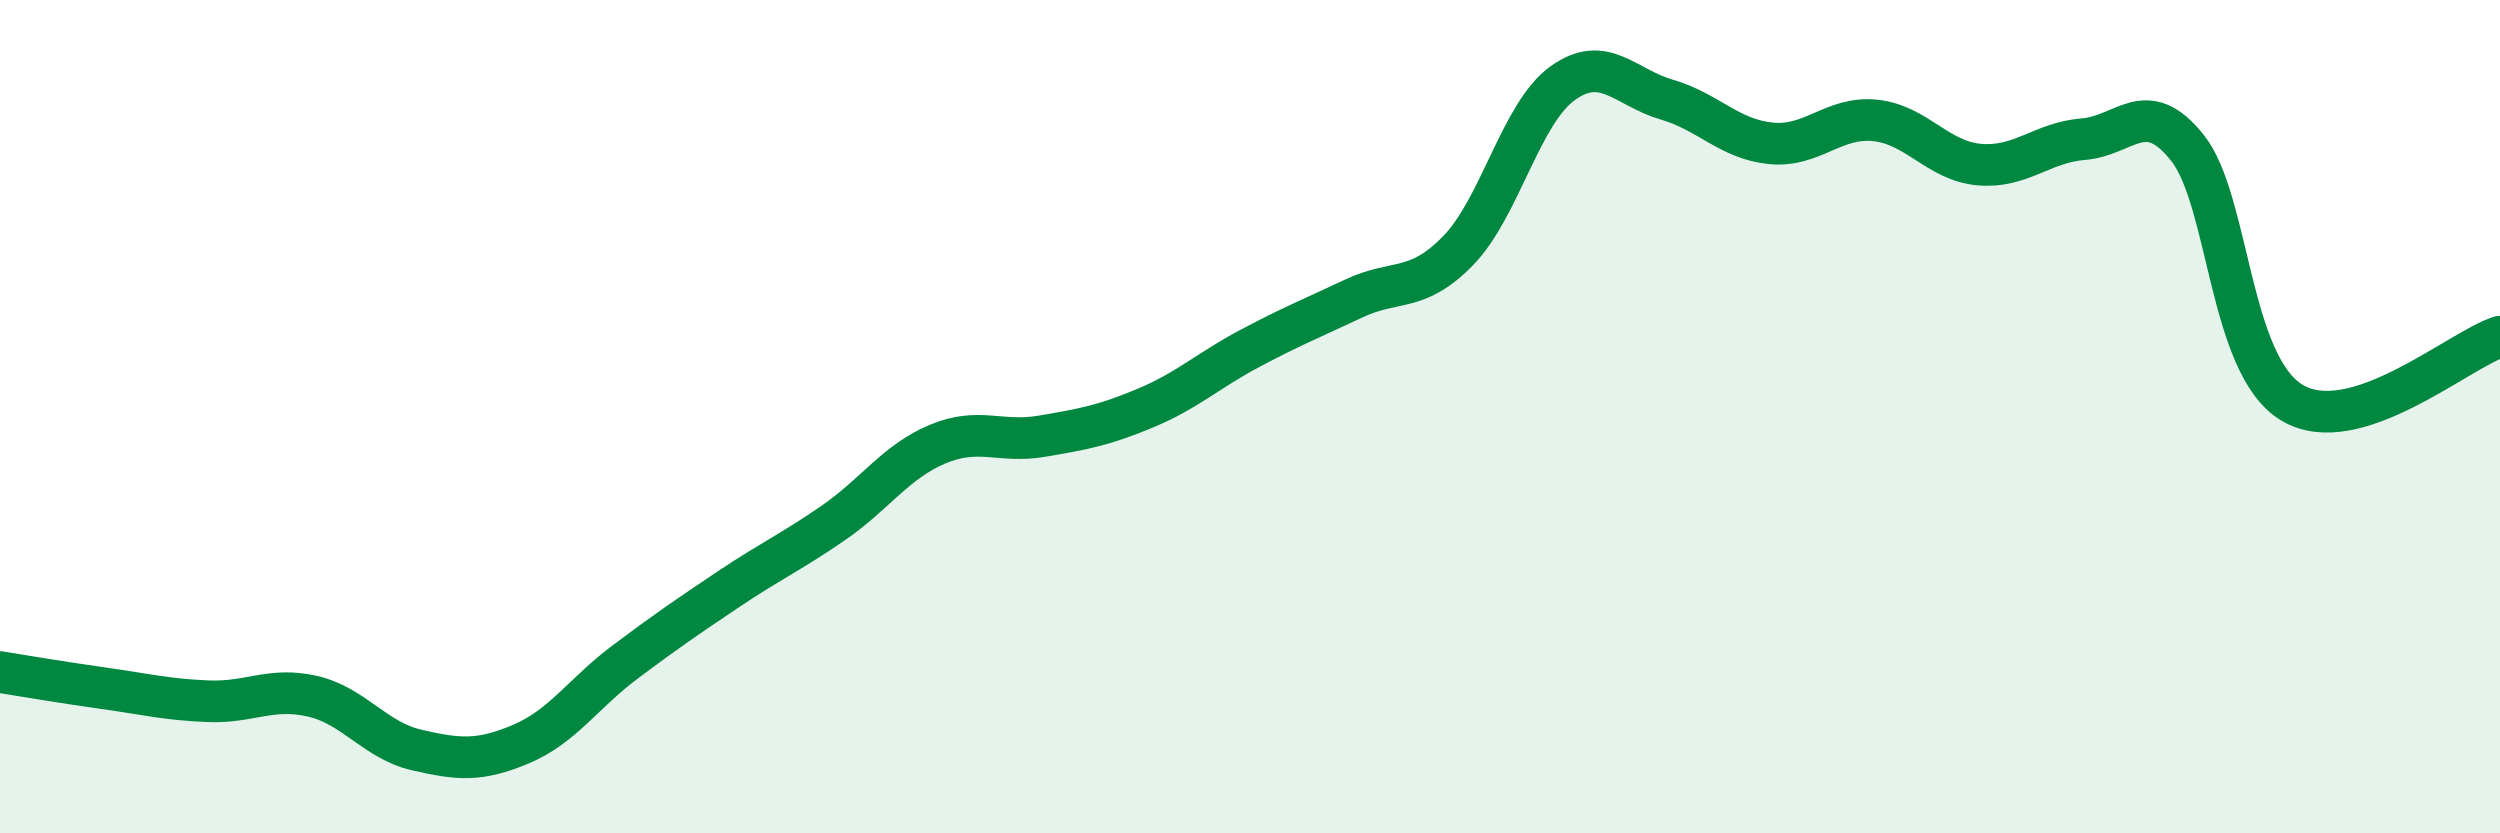
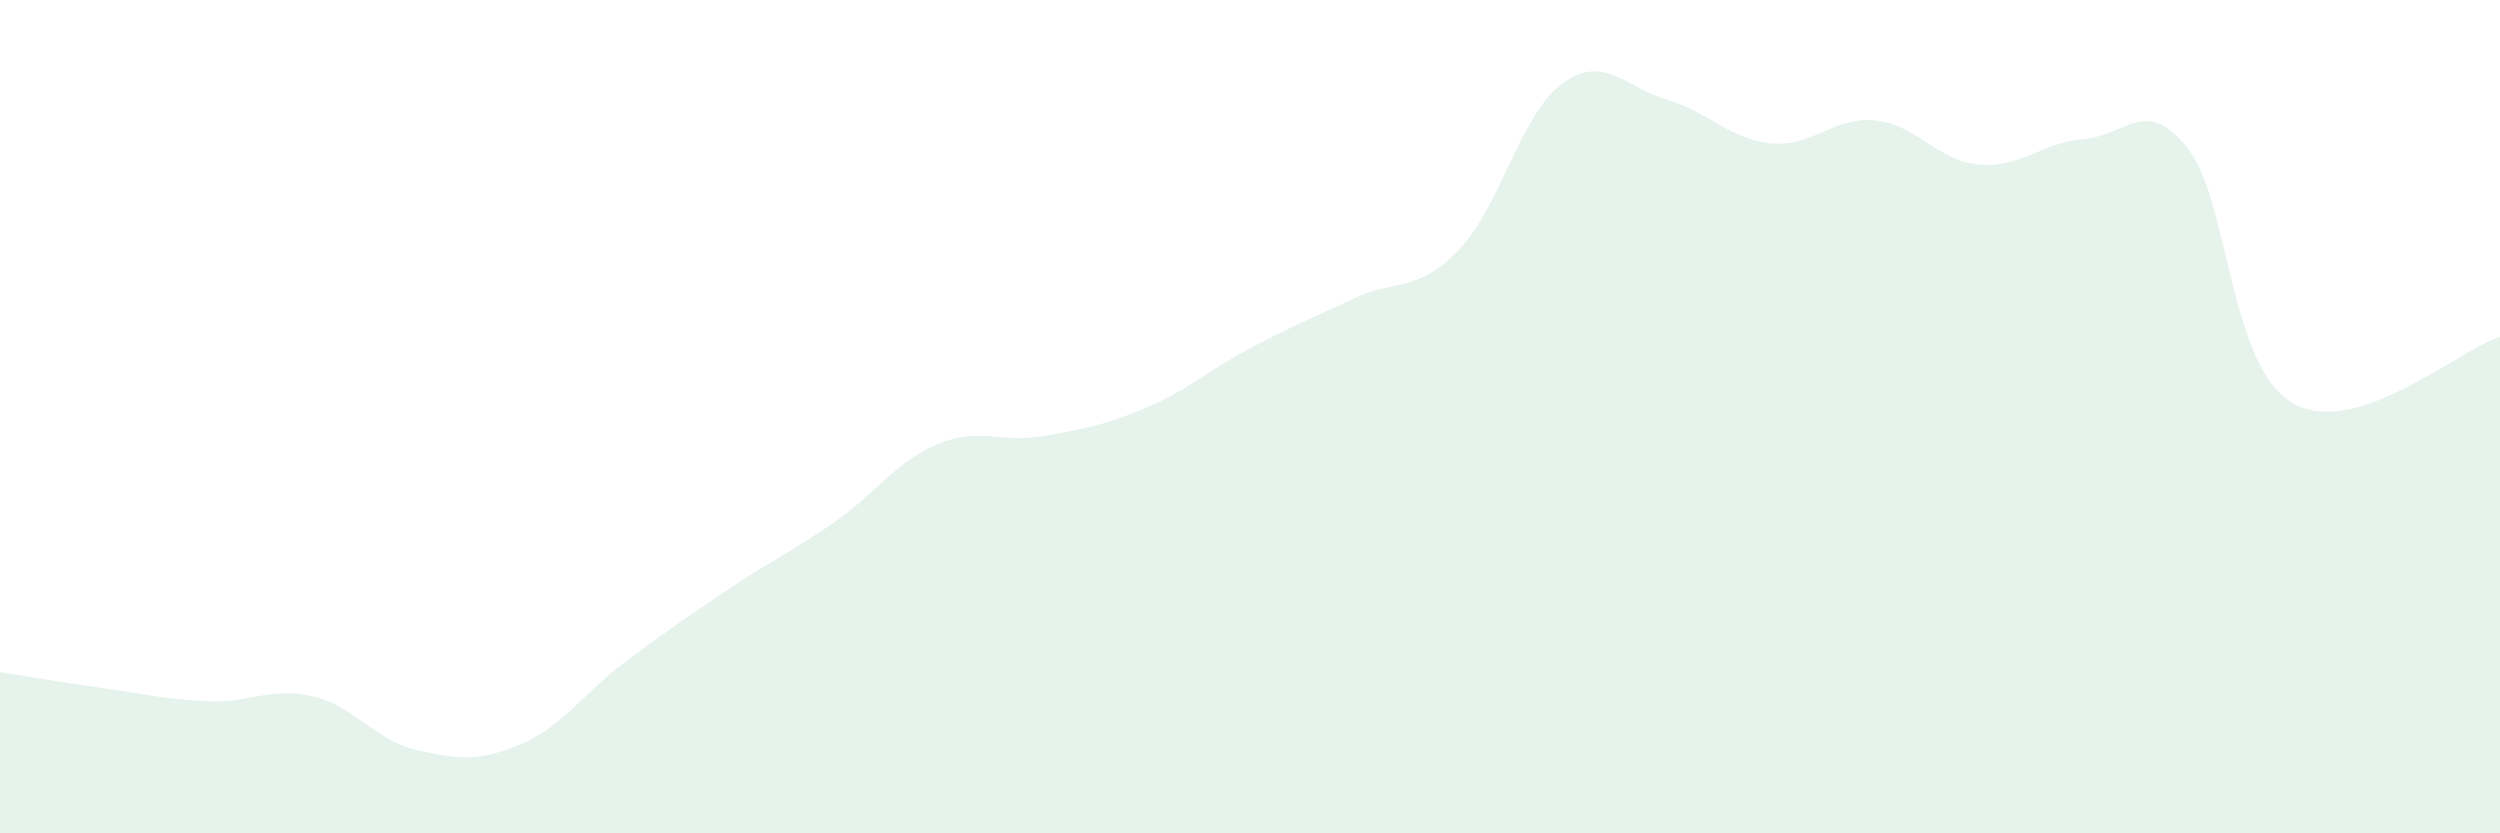
<svg xmlns="http://www.w3.org/2000/svg" width="60" height="20" viewBox="0 0 60 20">
  <path d="M 0,16.13 C 0.5,16.21 1.5,16.38 2.5,16.52 C 3.5,16.66 4,16.79 5,16.83 C 6,16.87 6.5,16.48 7.5,16.71 C 8.5,16.94 9,17.77 10,18 C 11,18.23 11.5,18.28 12.5,17.86 C 13.5,17.44 14,16.64 15,15.89 C 16,15.14 16.5,14.8 17.5,14.13 C 18.5,13.46 19,13.24 20,12.55 C 21,11.86 21.5,11.08 22.5,10.66 C 23.5,10.24 24,10.64 25,10.47 C 26,10.3 26.5,10.21 27.5,9.79 C 28.5,9.37 29,8.89 30,8.36 C 31,7.83 31.5,7.63 32.5,7.16 C 33.5,6.69 34,7.04 35,6.01 C 36,4.98 36.5,2.72 37.5,2 C 38.5,1.28 39,2.1 40,2.39 C 41,2.68 41.5,3.34 42.5,3.44 C 43.5,3.54 44,2.79 45,2.89 C 46,2.99 46.5,3.86 47.5,3.95 C 48.5,4.04 49,3.42 50,3.34 C 51,3.26 51.5,2.29 52.5,3.55 C 53.5,4.81 53.5,8.75 55,9.66 C 56.5,10.57 59,8.4 60,8.08L60 20L0 20Z" fill="#008740" opacity="0.1" stroke-linecap="round" stroke-linejoin="round" />
-   <path d="M 0,16.13 C 0.5,16.21 1.5,16.38 2.5,16.52 C 3.5,16.66 4,16.79 5,16.83 C 6,16.87 6.5,16.48 7.5,16.71 C 8.5,16.94 9,17.77 10,18 C 11,18.23 11.5,18.28 12.5,17.86 C 13.5,17.44 14,16.64 15,15.89 C 16,15.14 16.5,14.8 17.5,14.13 C 18.5,13.46 19,13.24 20,12.55 C 21,11.86 21.5,11.08 22.5,10.66 C 23.5,10.24 24,10.64 25,10.47 C 26,10.3 26.5,10.21 27.5,9.79 C 28.5,9.37 29,8.89 30,8.36 C 31,7.83 31.5,7.63 32.5,7.16 C 33.5,6.69 34,7.04 35,6.01 C 36,4.98 36.5,2.72 37.5,2 C 38.5,1.28 39,2.1 40,2.39 C 41,2.68 41.5,3.34 42.5,3.44 C 43.5,3.54 44,2.79 45,2.89 C 46,2.99 46.5,3.86 47.5,3.95 C 48.5,4.04 49,3.42 50,3.34 C 51,3.26 51.5,2.29 52.5,3.55 C 53.5,4.81 53.5,8.75 55,9.66 C 56.5,10.57 59,8.4 60,8.08" stroke="#008740" stroke-width="1" fill="none" stroke-linecap="round" stroke-linejoin="round" />
</svg>